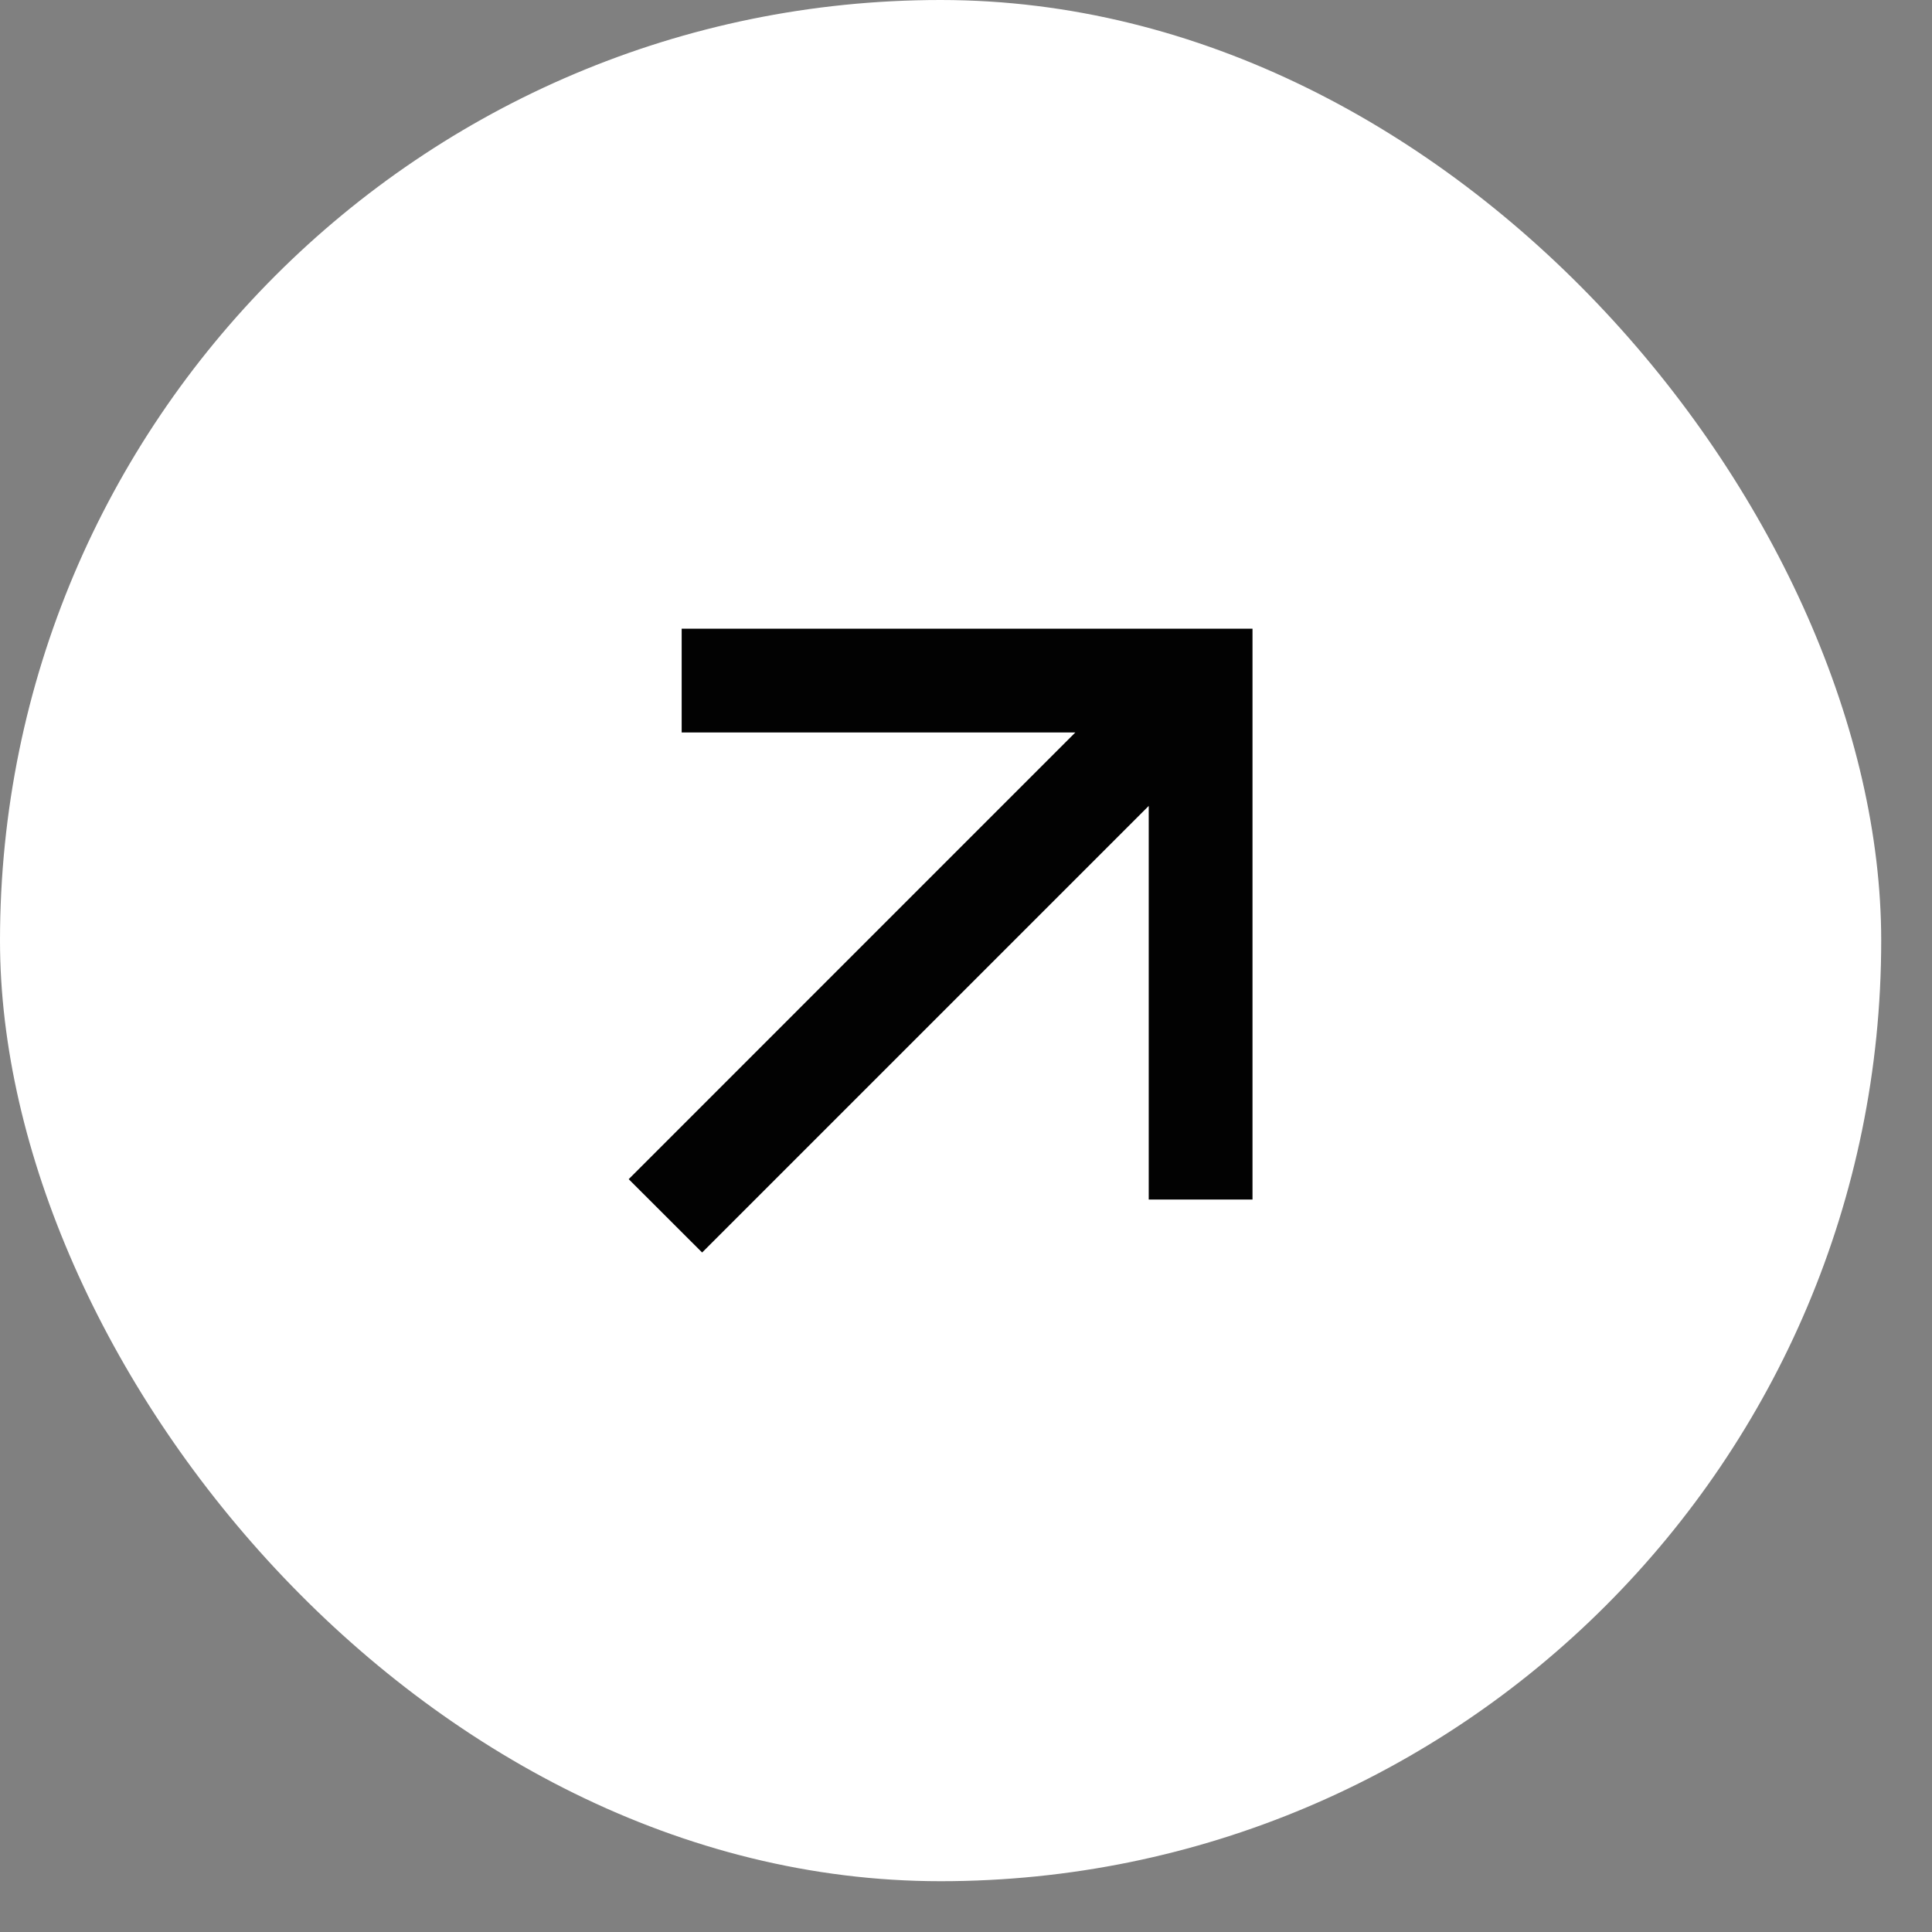
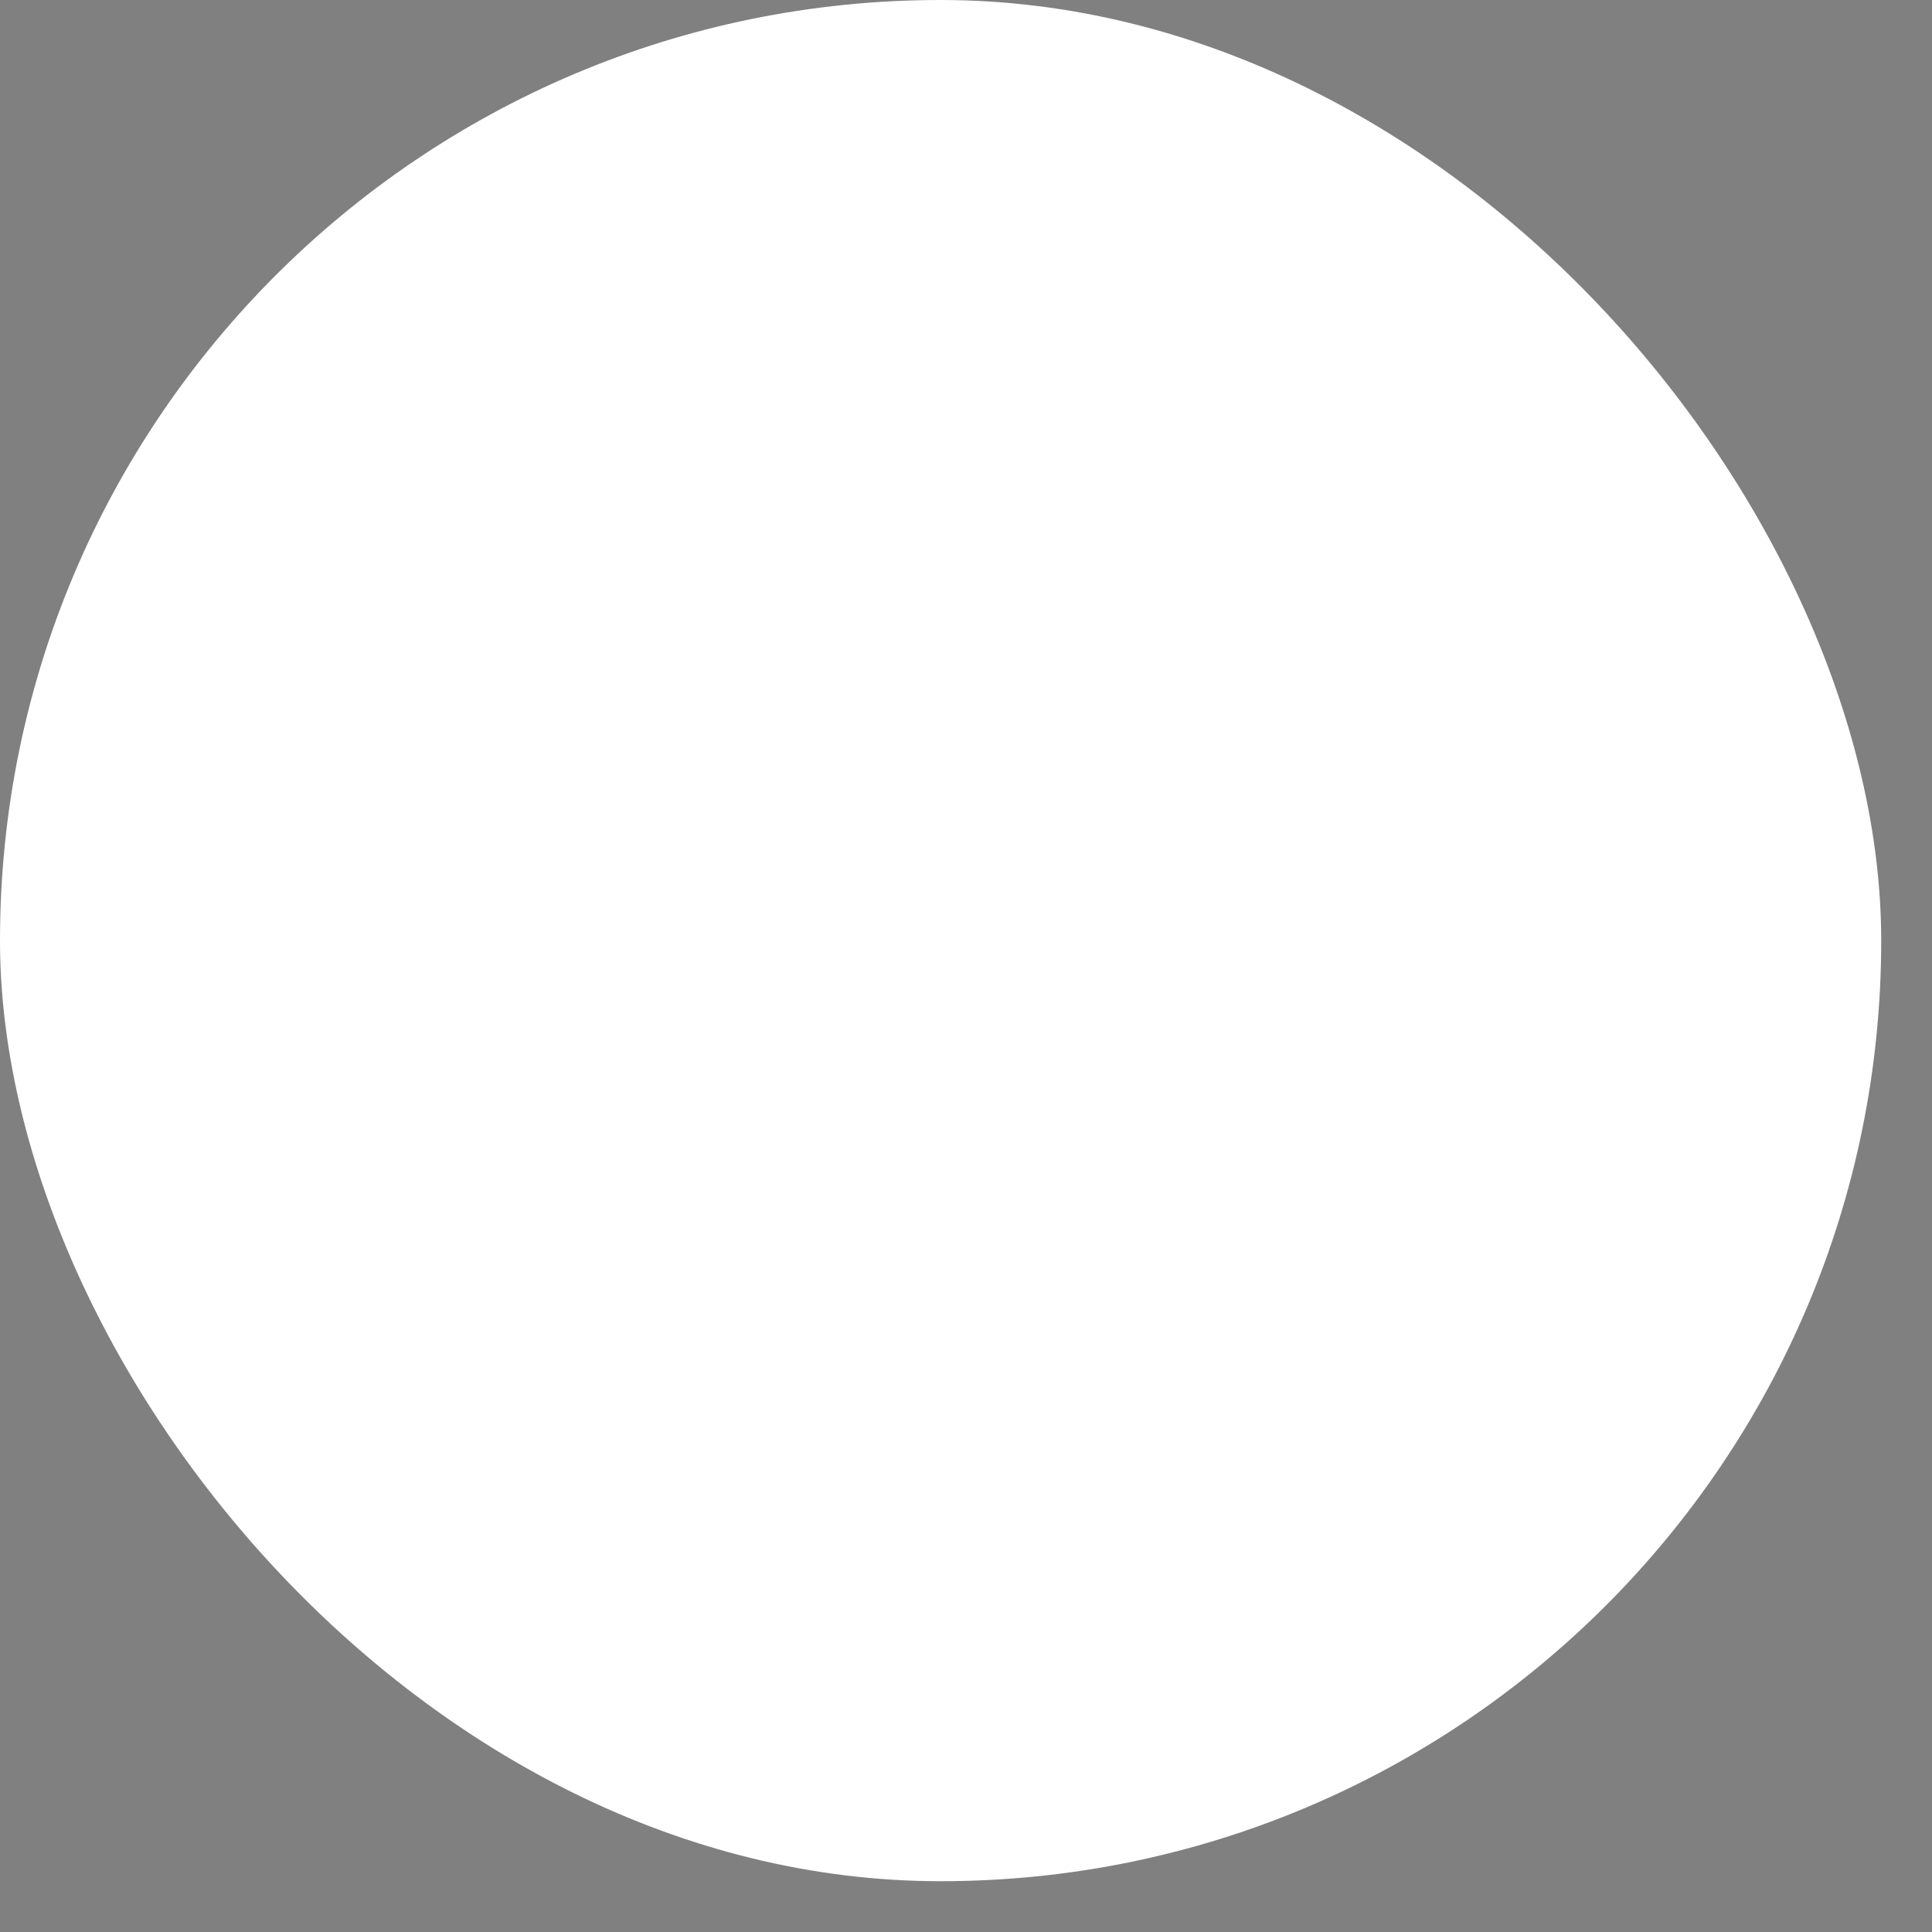
<svg xmlns="http://www.w3.org/2000/svg" width="24" height="24" viewBox="0 0 24 24" fill="none">
  <rect x="0" y="0" width="24" height="24" fill="#808080" stroke="none" />
  <rect width="23.369" height="23.369" rx="11.685" fill="white" />
-   <path d="M14.27 10.011L8.722 15.559L7.81 14.648L13.358 9.099H8.468V7.81H15.559V14.901H14.27V10.011V10.011Z" fill="#020202" />
</svg>